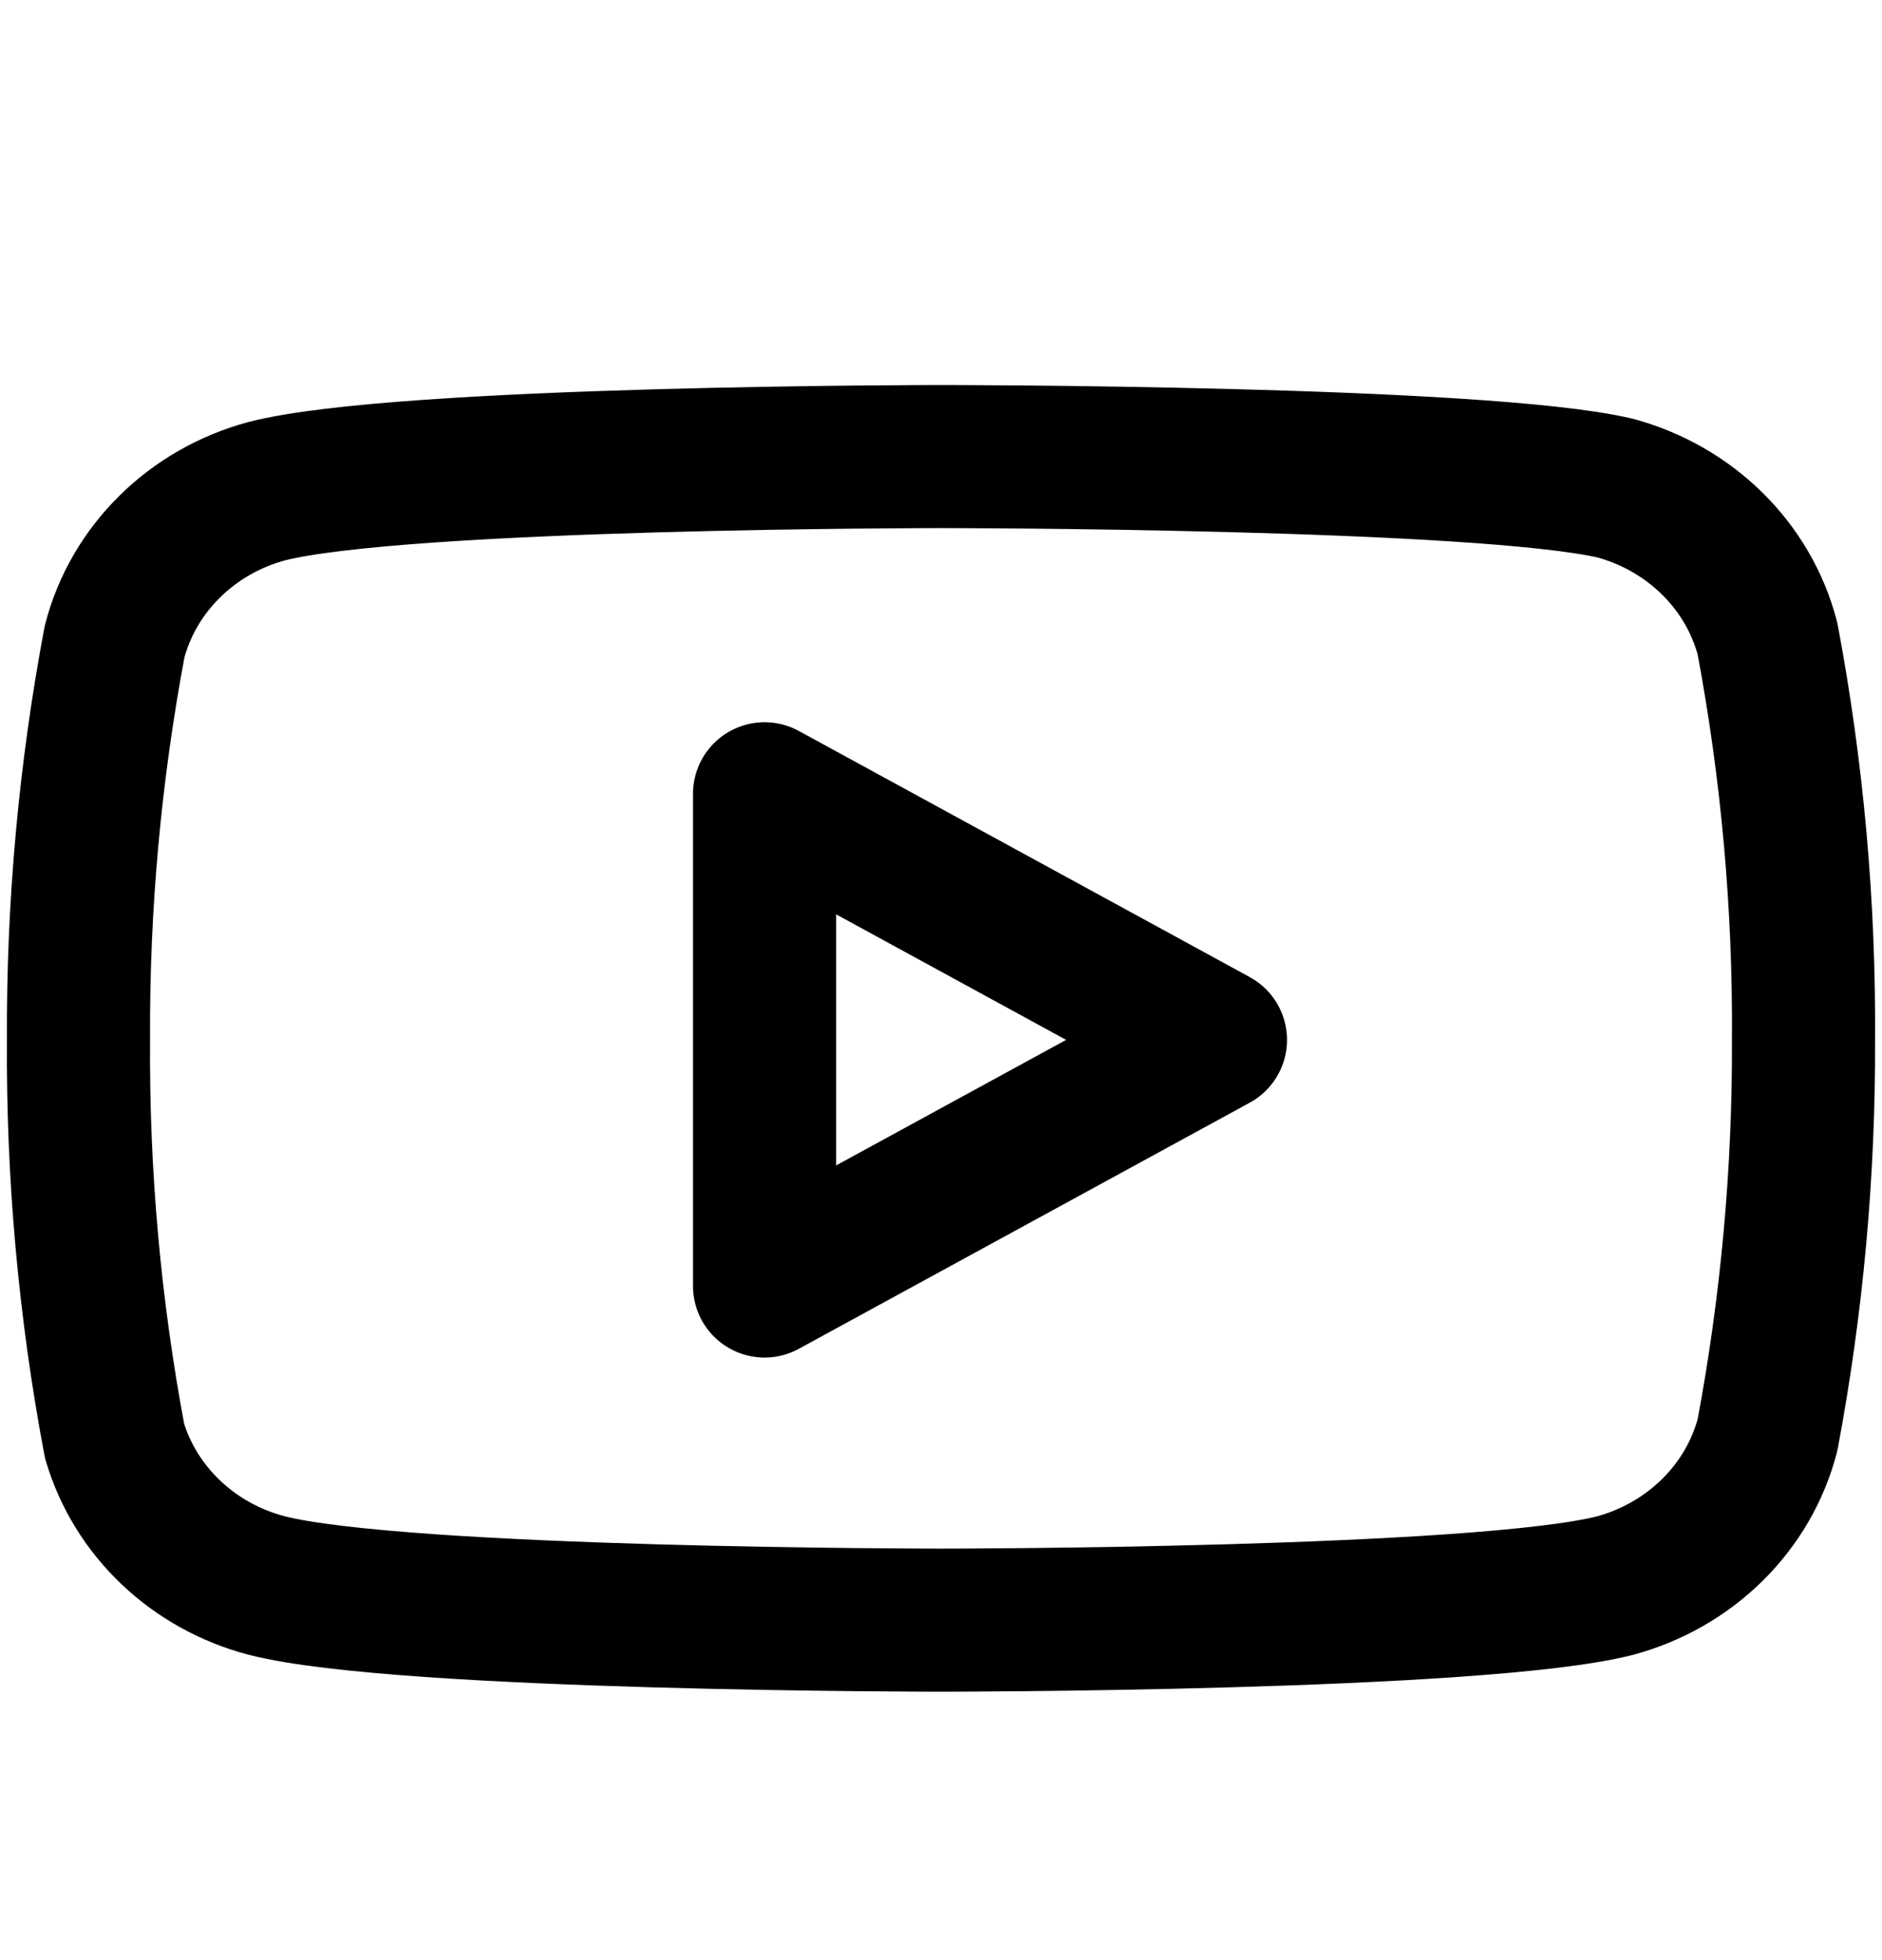
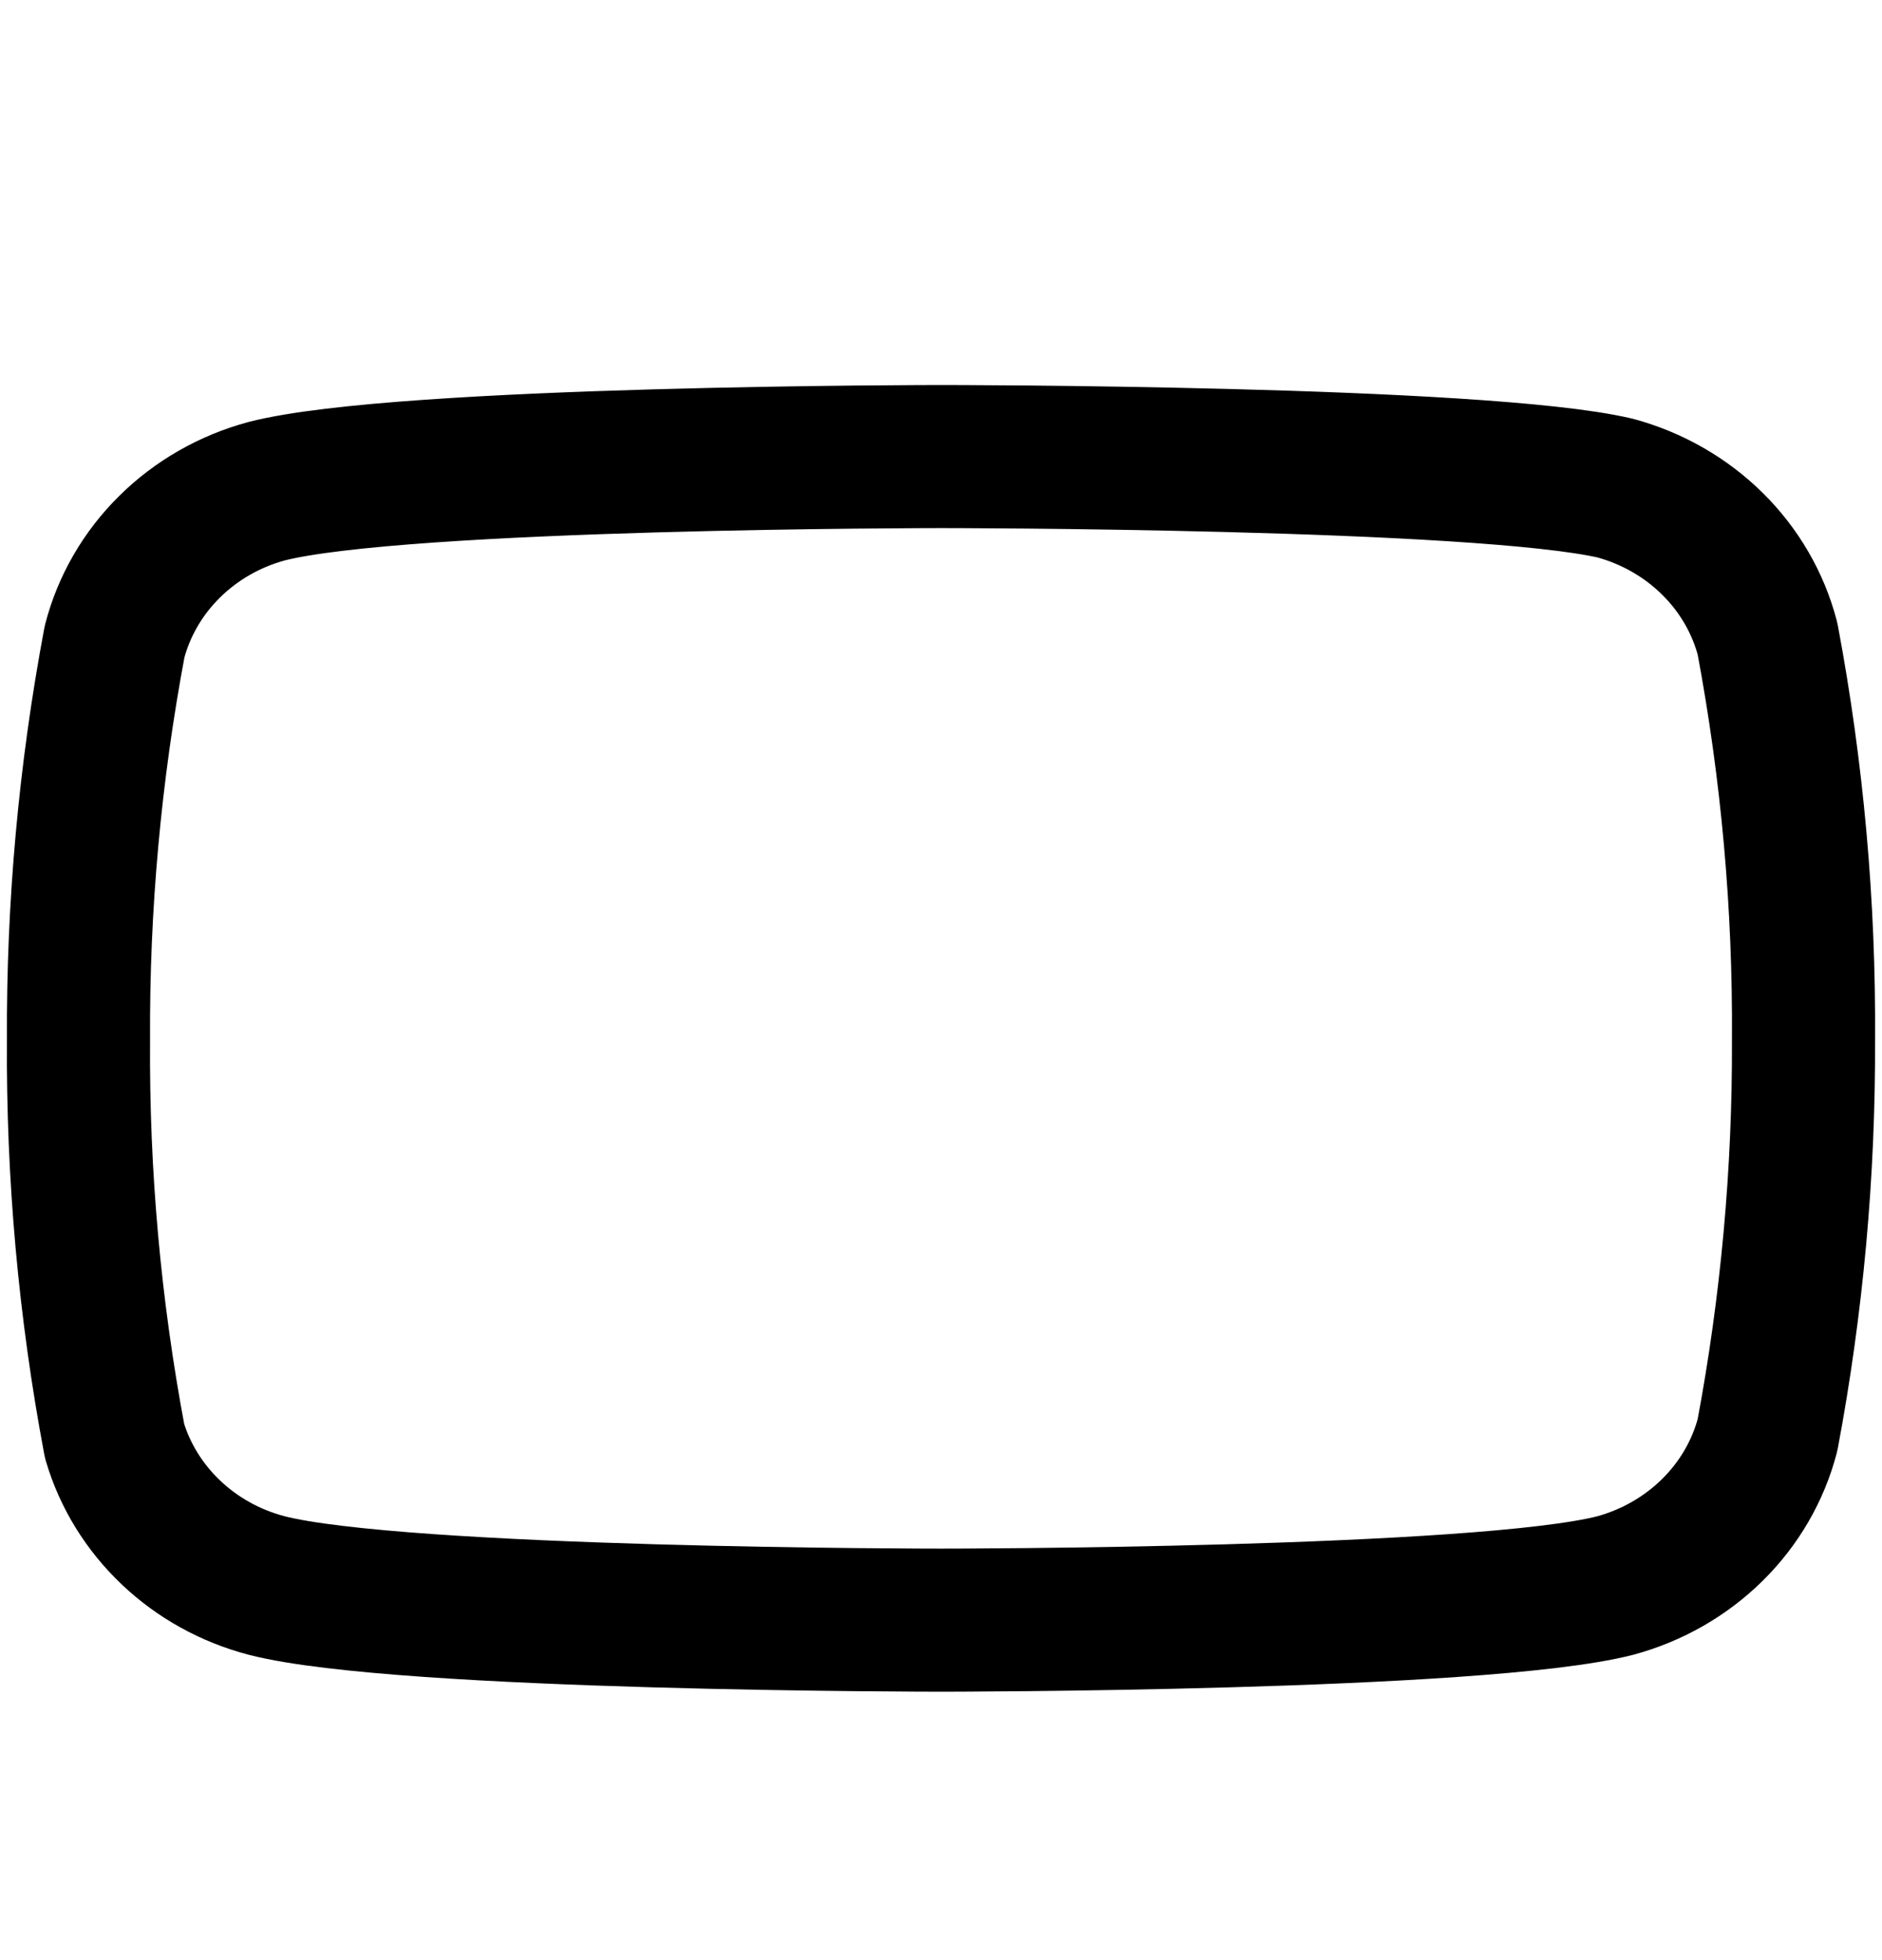
<svg xmlns="http://www.w3.org/2000/svg" width="24" height="25" viewBox="0 0 24 25" fill="none">
  <path d="M22.54 8.146C22.421 7.69 22.179 7.273 21.838 6.936C21.497 6.599 21.07 6.354 20.6 6.226C18.88 5.823 12 5.823 12 5.823C12 5.823 5.12 5.823 3.4 6.265C2.93 6.392 2.502 6.637 2.162 6.974C1.821 7.311 1.579 7.729 1.461 8.184C1.146 9.86 0.992 11.56 1.001 13.263C0.989 14.978 1.143 16.691 1.461 18.379C1.591 18.82 1.839 19.222 2.179 19.545C2.518 19.868 2.939 20.101 3.4 20.222C5.12 20.664 12 20.664 12 20.664C12 20.664 18.88 20.664 20.6 20.222C21.07 20.094 21.497 19.849 21.838 19.512C22.179 19.175 22.421 18.758 22.54 18.302C22.852 16.639 23.006 14.952 22.999 13.263C23.011 11.547 22.857 9.834 22.54 8.146V8.146Z" stroke="black" stroke-width="1.825" stroke-linecap="round" stroke-linejoin="round" />
-   <path d="M9.75 16.402L15.5 13.263L9.75 10.124V16.402Z" stroke="black" stroke-width="1.825" stroke-linecap="round" stroke-linejoin="round" />
</svg>